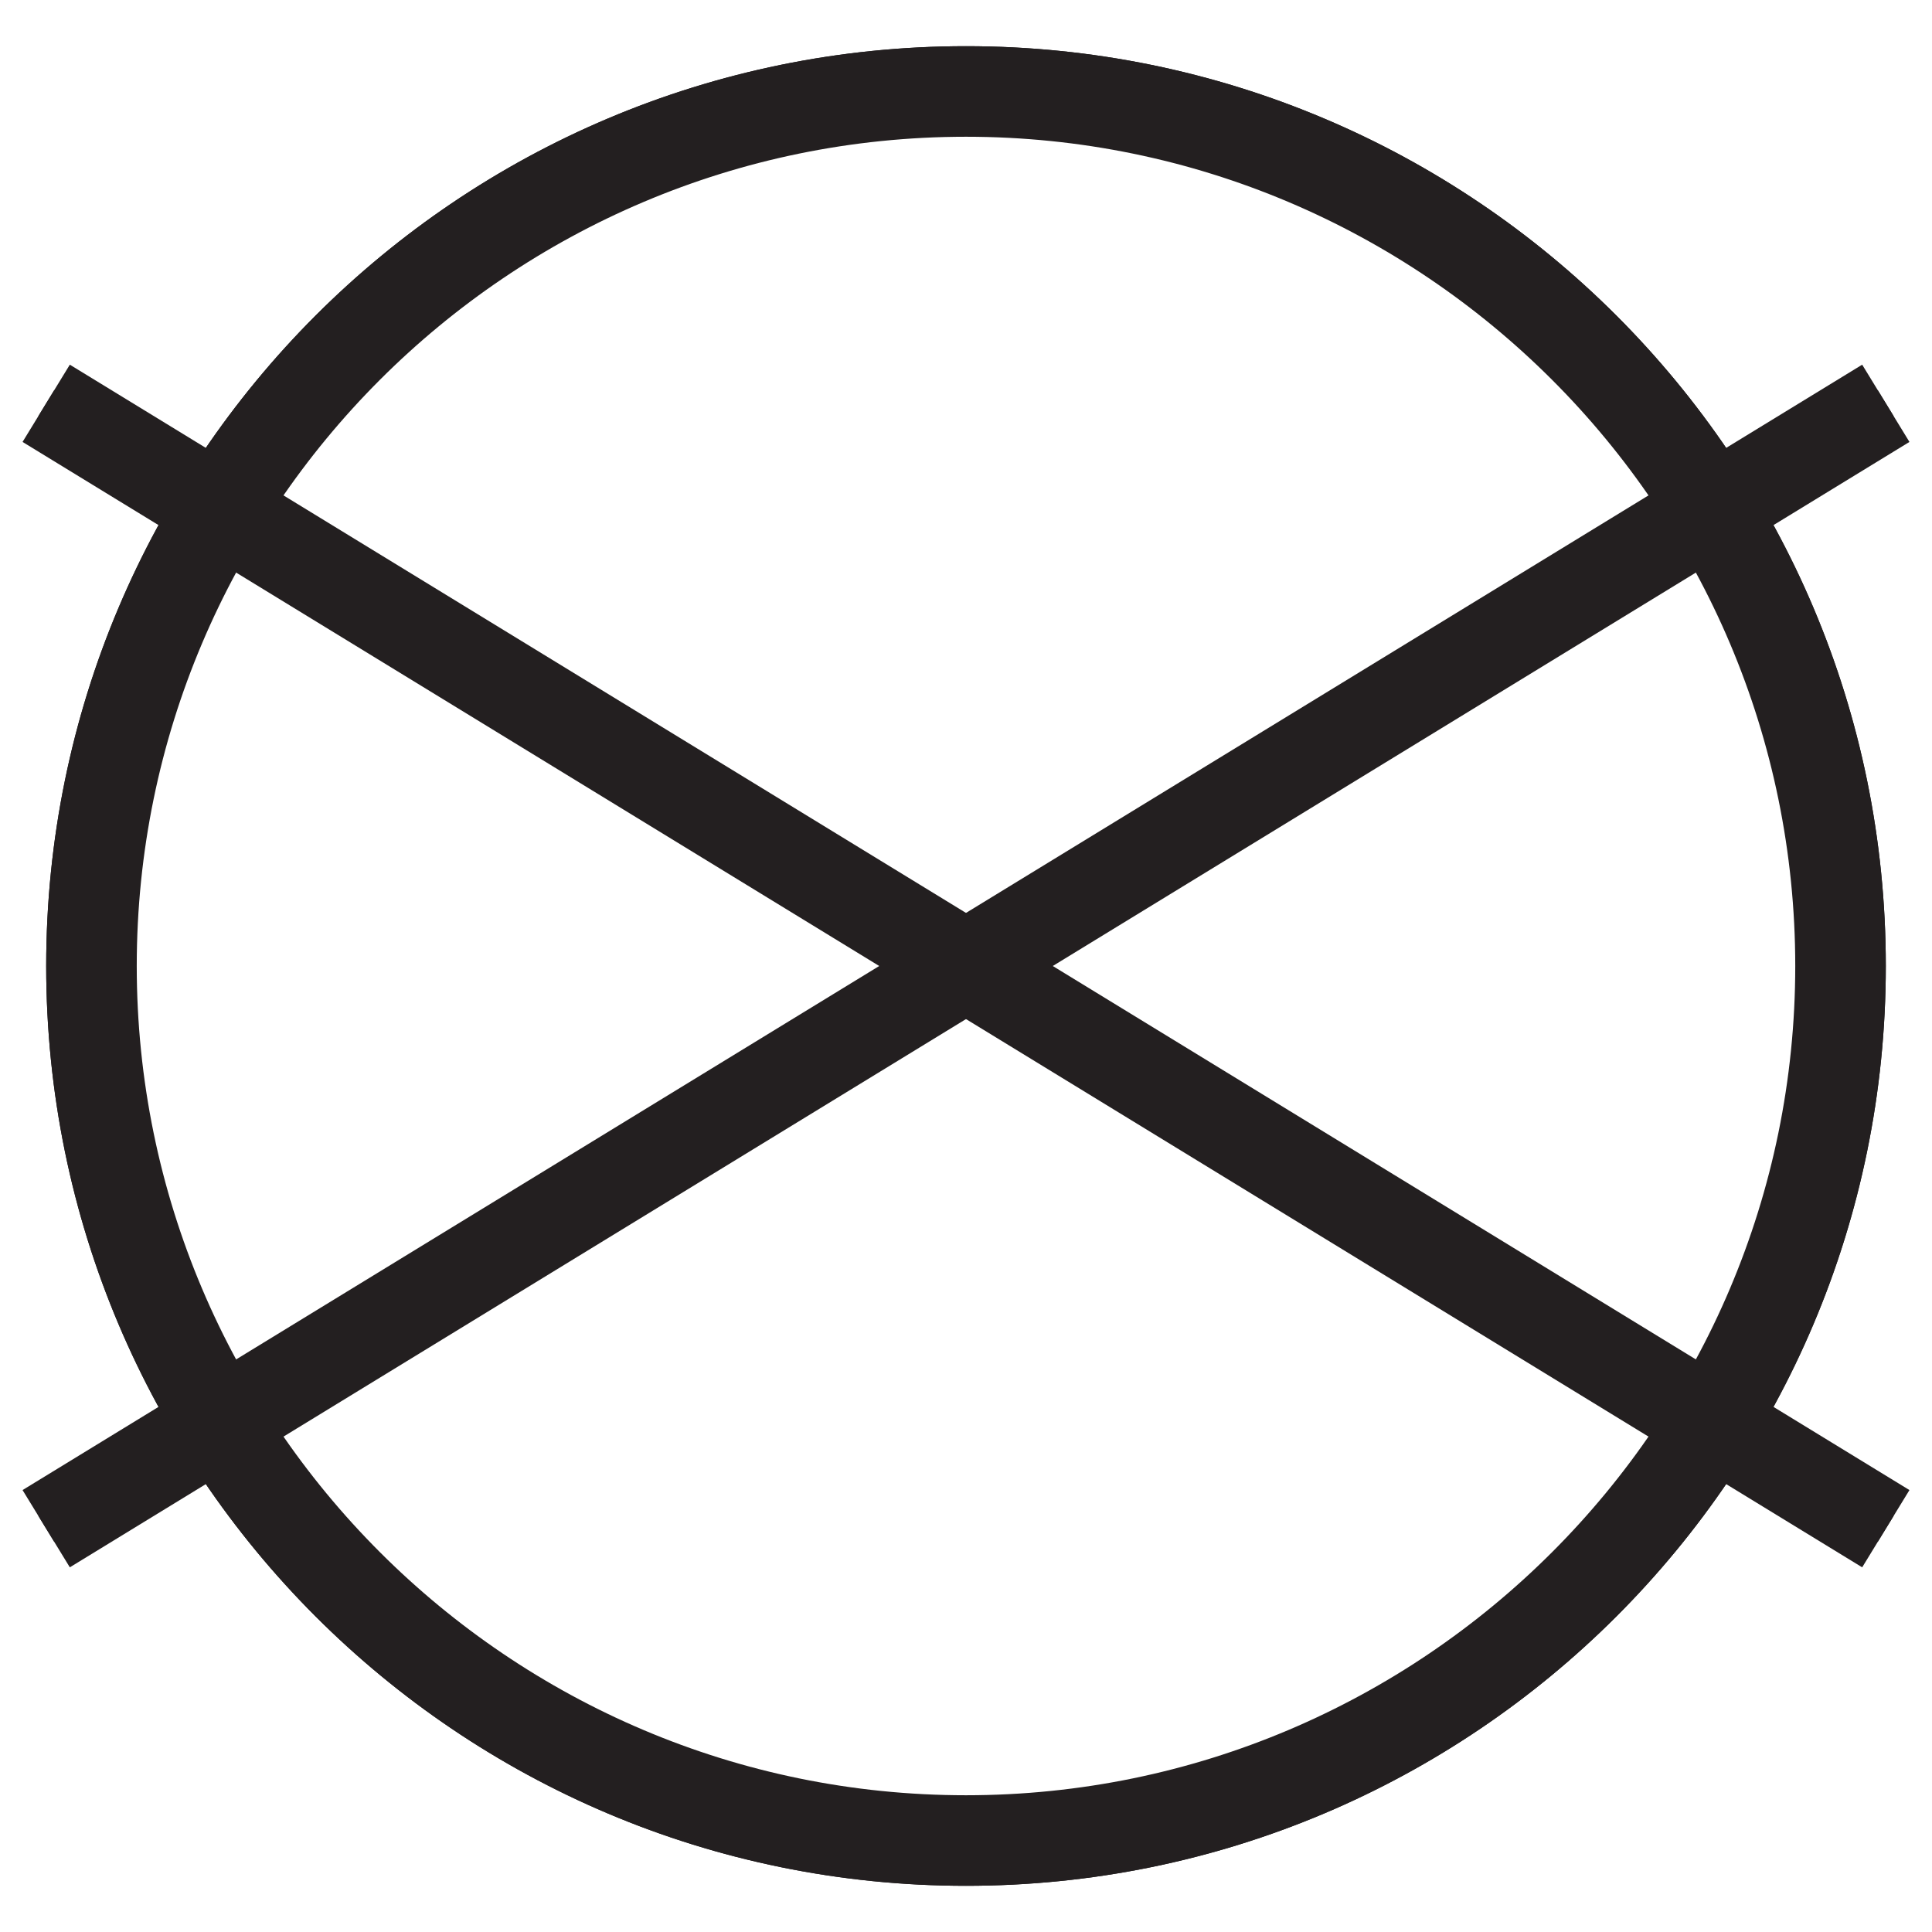
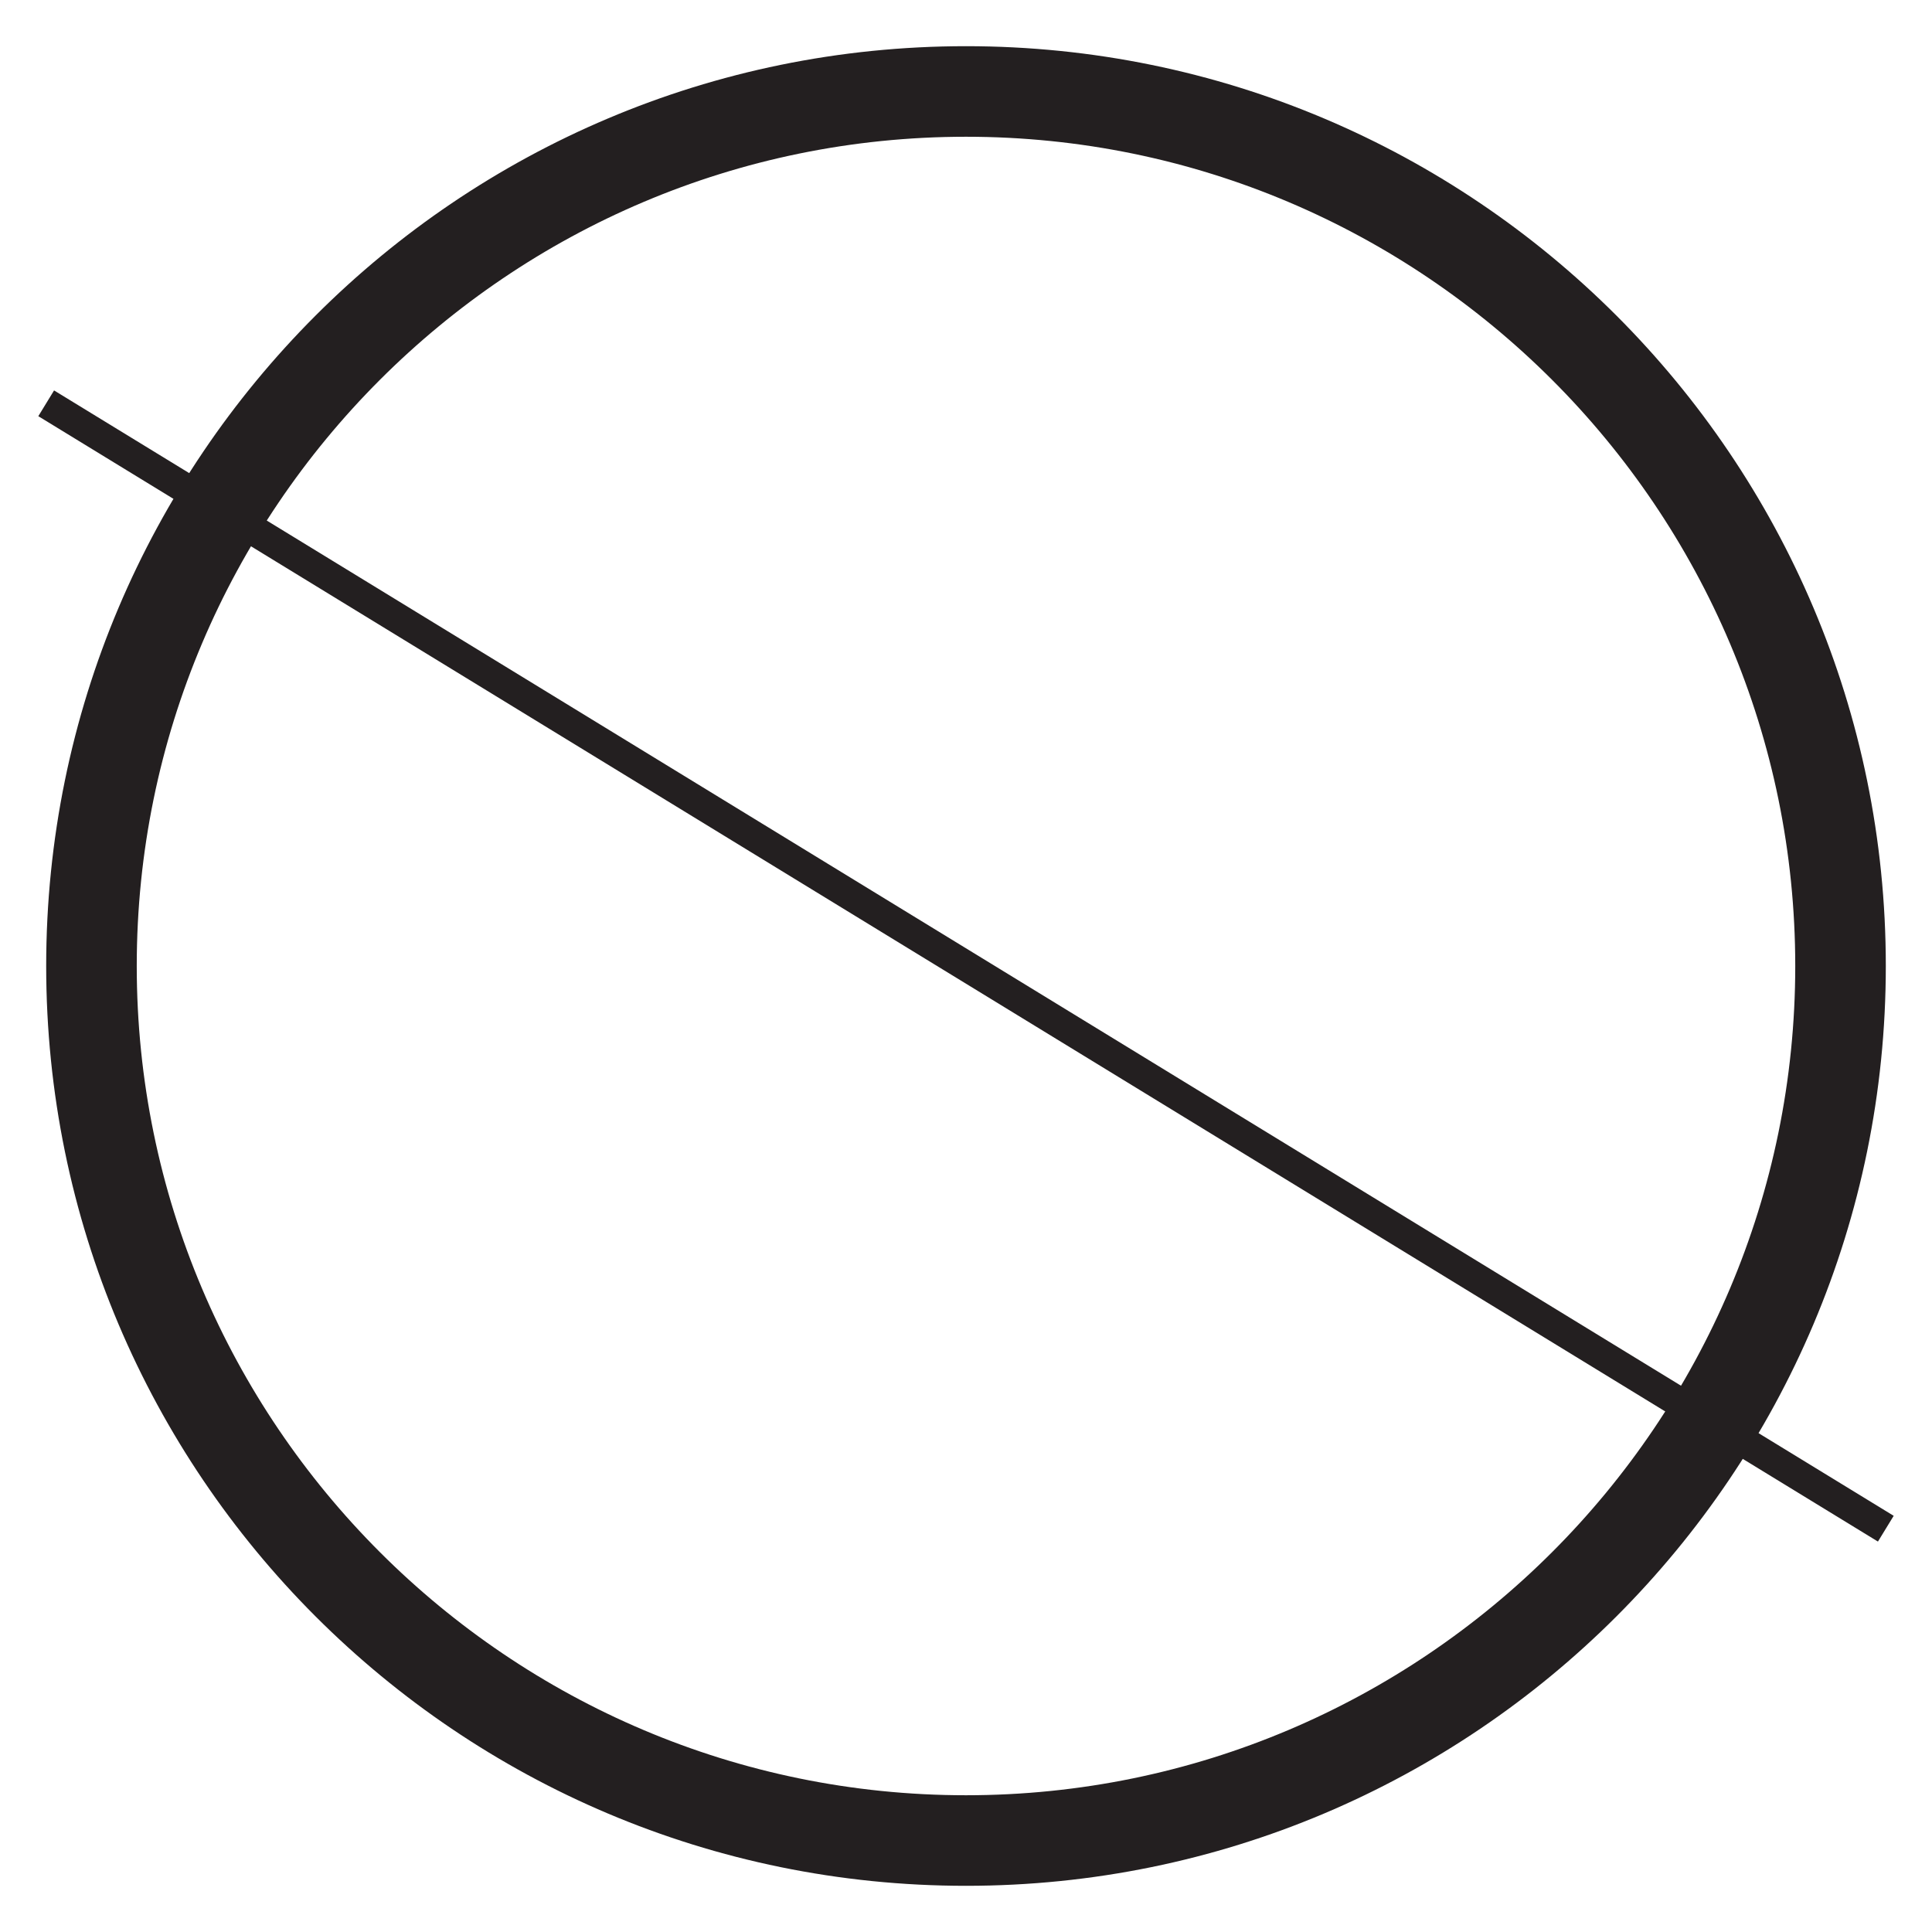
<svg xmlns="http://www.w3.org/2000/svg" id="Layer_1" viewBox="0 0 64 64">
  <defs>
    <style>.cls-1{fill:#231f20;}.cls-2{stroke-width:3px;}.cls-2,.cls-3{fill:none;stroke:#231f20;stroke-miterlimit:10;}</style>
  </defs>
-   <path class="cls-1" d="M32,2.53c16.25,0,29.47,13.22,29.47,29.47s-13.22,29.47-29.47,29.47S2.53,48.25,2.53,32,15.75,2.53,32,2.53M32,1.53C15.17,1.53,1.53,15.17,1.53,32s13.64,30.47,30.47,30.47,30.47-13.64,30.47-30.47S48.83,1.53,32,1.53h0Z" />
  <path class="cls-1" d="M32,4.53c15.15,0,27.47,12.32,27.47,27.47s-12.32,27.47-27.47,27.47S4.53,47.15,4.53,32,16.85,4.53,32,4.53M32,1.53C15.17,1.53,1.53,15.17,1.53,32s13.64,30.47,30.47,30.47,30.47-13.64,30.47-30.47S48.83,1.53,32,1.53h0Z" />
  <line class="cls-3" x1="62.47" y1="50.64" x2="1.53" y2="13.36" />
-   <line class="cls-2" x1="62.47" y1="50.64" x2="1.53" y2="13.36" />
-   <line class="cls-3" x1="1.53" y1="50.64" x2="62.47" y2="13.36" />
-   <line class="cls-2" x1="1.53" y1="50.64" x2="62.47" y2="13.36" />
</svg>